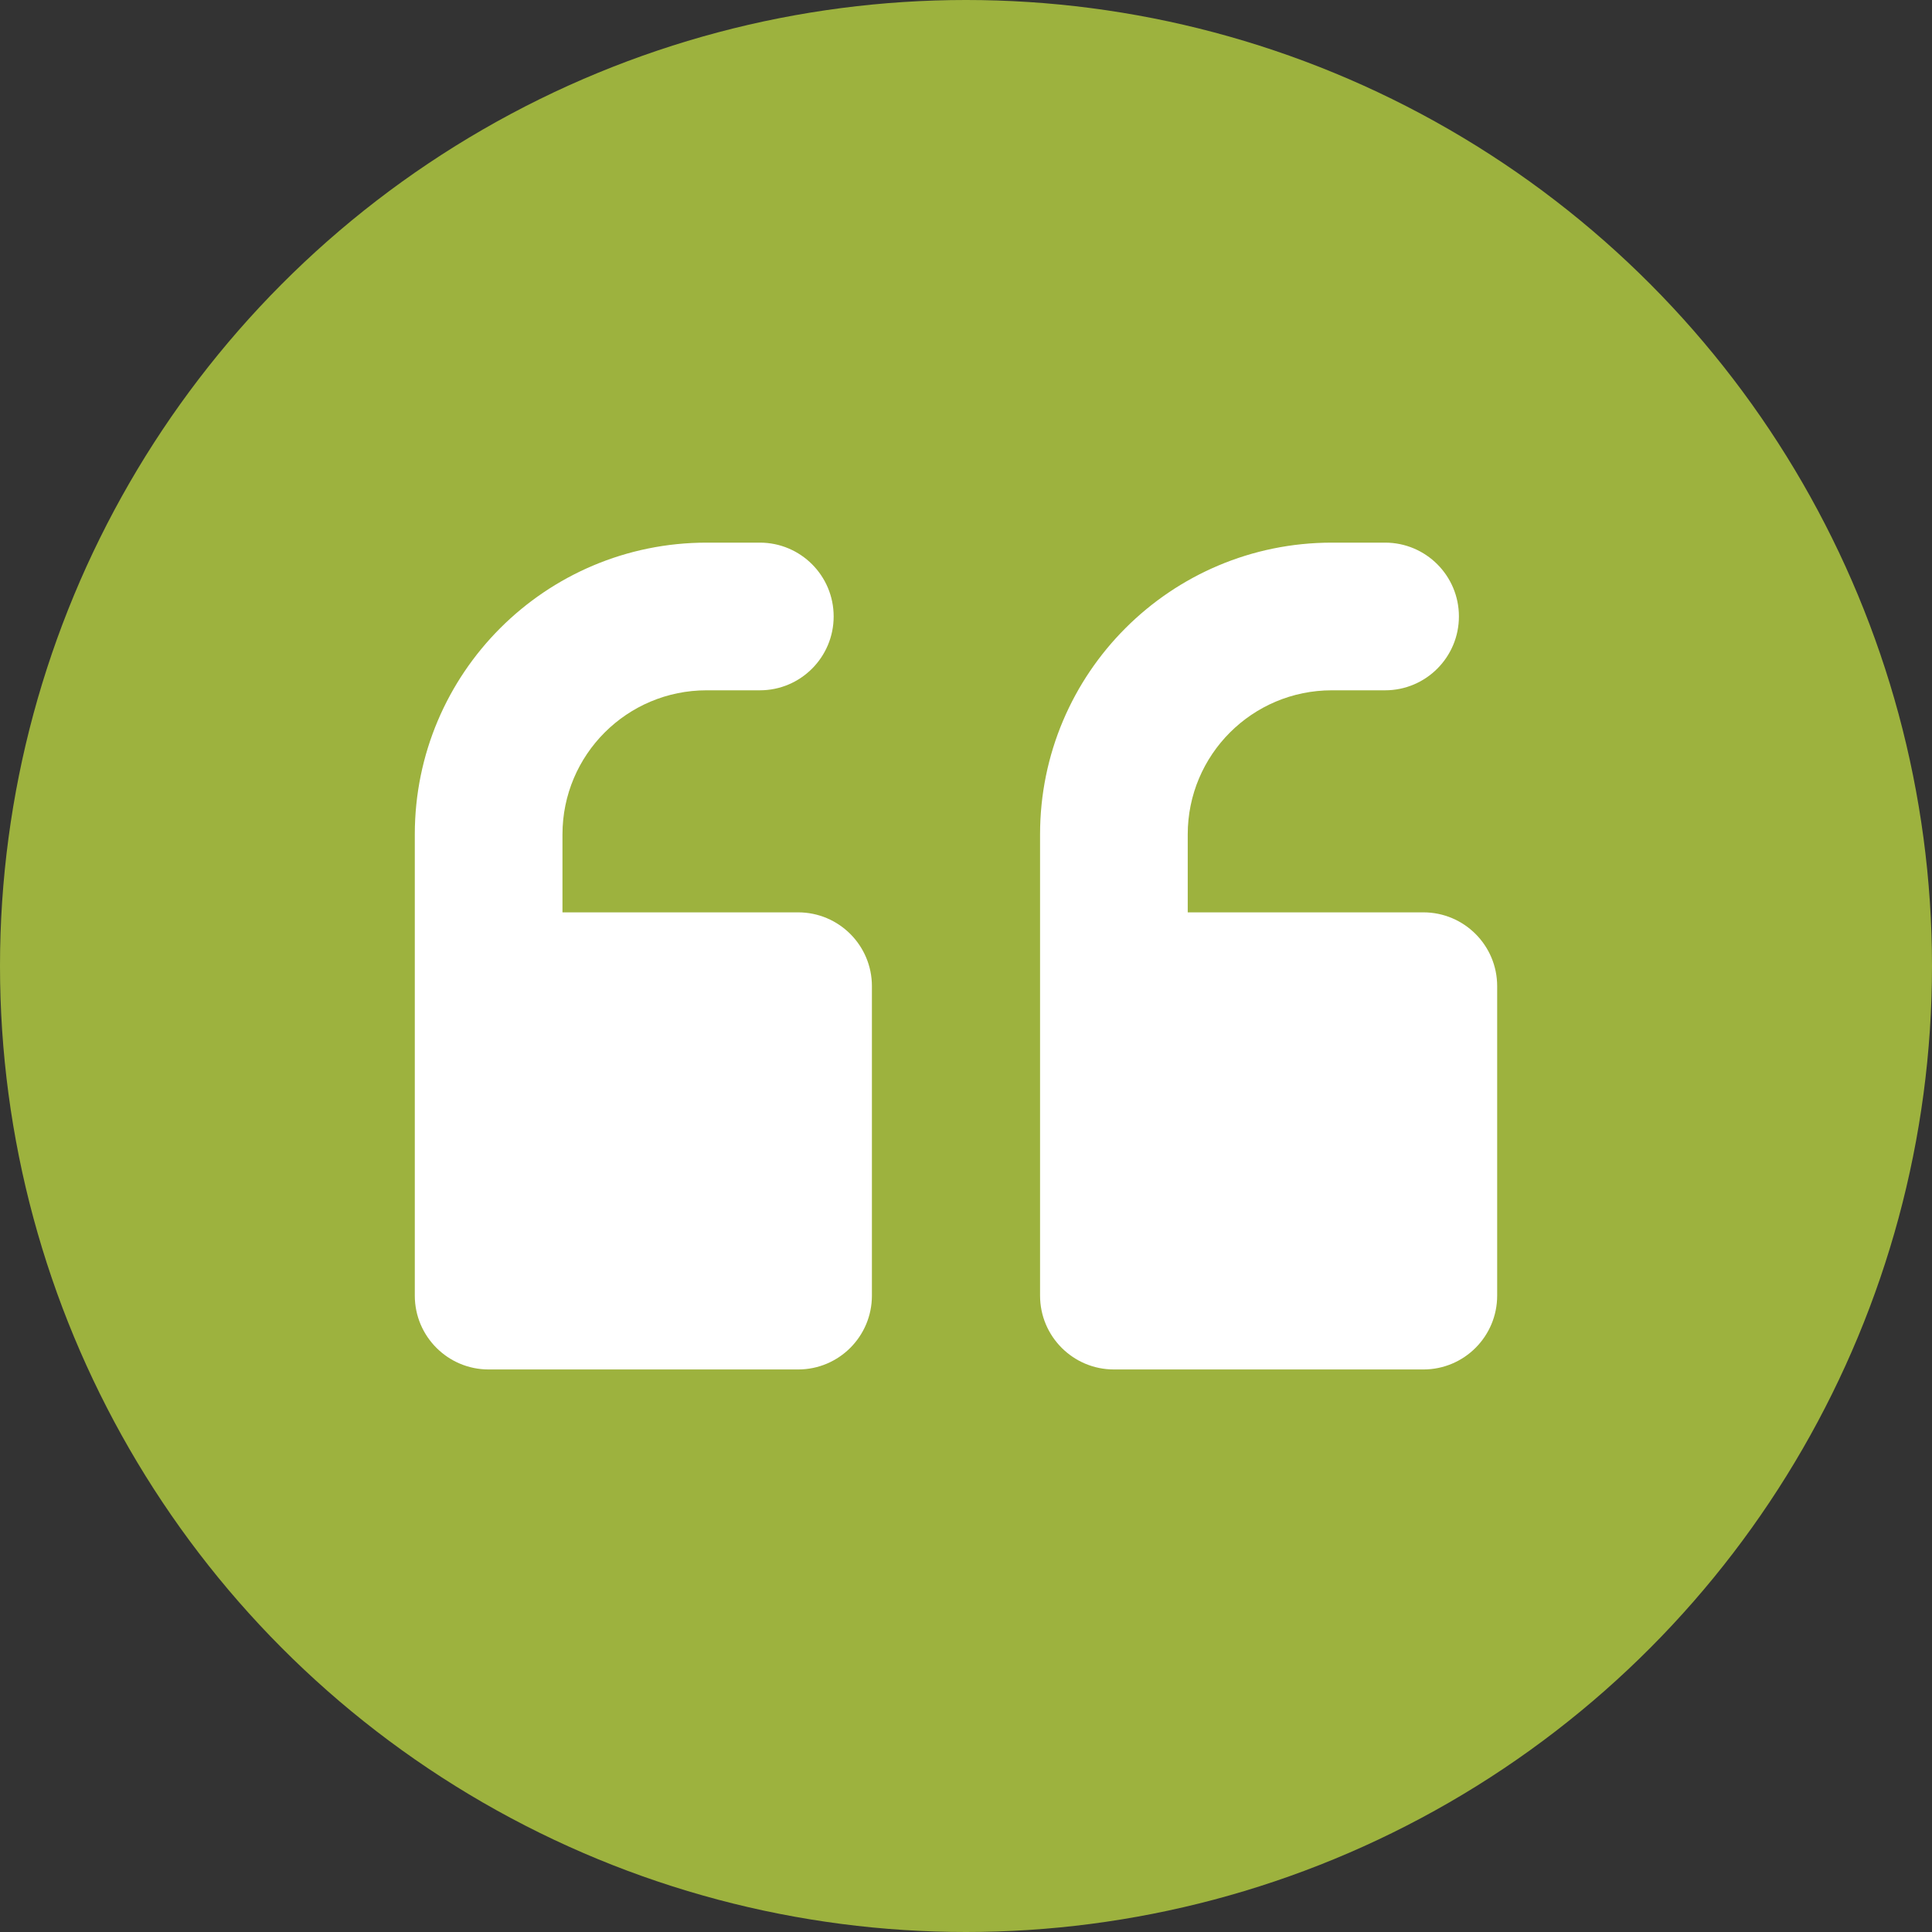
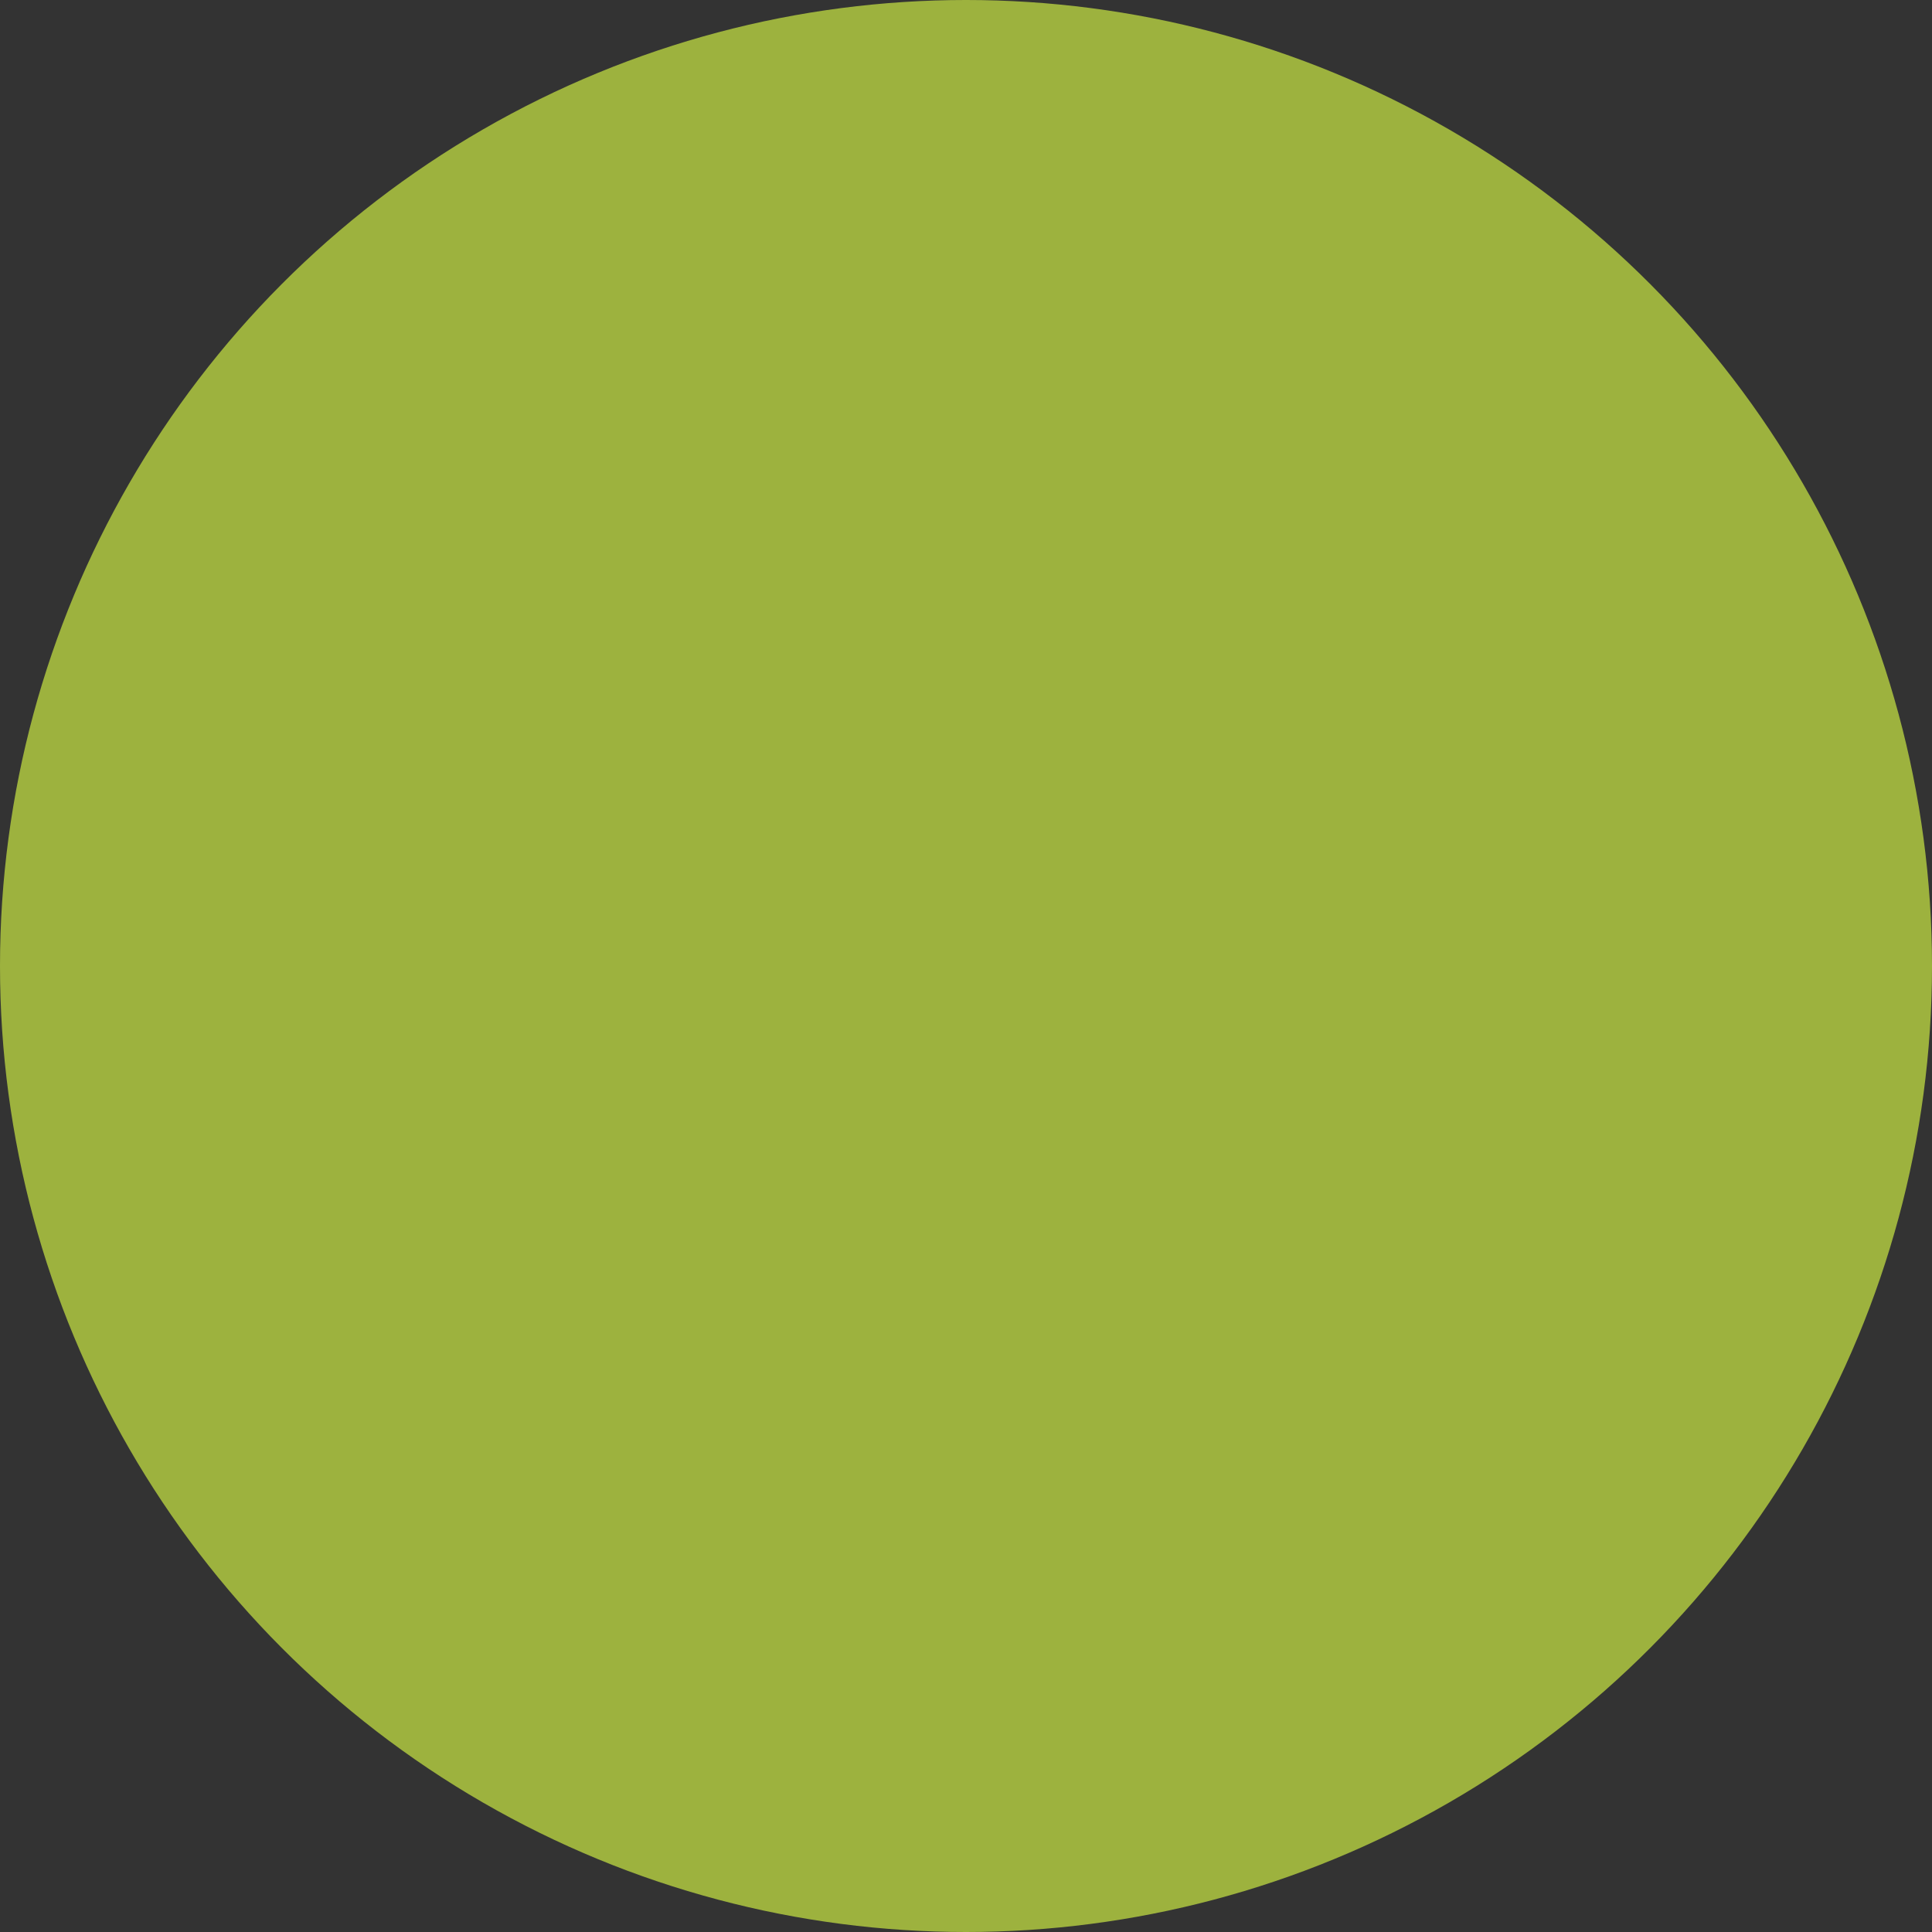
<svg xmlns="http://www.w3.org/2000/svg" width="30" height="30" viewBox="0 0 30 30" fill="none">
  <rect x="0" y="0" width="30" height="30" fill="#333333" stroke="none" />
  <circle cx="15" cy="15" r="15" fill="#9DB23E" />
  <g clip-path="url(#clip0_5077_4959)">
-     <path d="M8.734 14.167V12.957C8.734 11.72 9.736 10.719 10.972 10.719H11.799C12.432 10.719 12.945 10.205 12.945 9.572C12.945 8.939 12.432 8.426 11.799 8.426H10.973C8.47 8.426 6.441 10.454 6.441 12.957V14.167V18.579V20.118C6.441 20.752 6.955 21.265 7.588 21.265H12.393C13.026 21.265 13.539 20.752 13.539 20.118V15.313C13.539 14.68 13.026 14.167 12.393 14.167H8.734Z" fill="white" />
-     <path d="M18.443 14.167V12.957C18.443 11.72 19.445 10.719 20.681 10.719H21.508C22.141 10.719 22.654 10.205 22.654 9.572C22.654 8.939 22.141 8.426 21.508 8.426H20.681C18.179 8.426 16.15 10.454 16.15 12.957V14.167V18.579V20.118C16.15 20.752 16.664 21.265 17.297 21.265H22.102C22.735 21.265 23.248 20.752 23.248 20.118V15.313C23.248 14.68 22.735 14.167 22.102 14.167H18.443Z" fill="white" />
-   </g>
+     </g>
  <defs>
    <clipPath id="clip0_5077_4959">
-       <rect width="17.69" height="17.69" fill="white" transform="translate(6 6)" />
-     </clipPath>
+       </clipPath>
  </defs>
</svg>